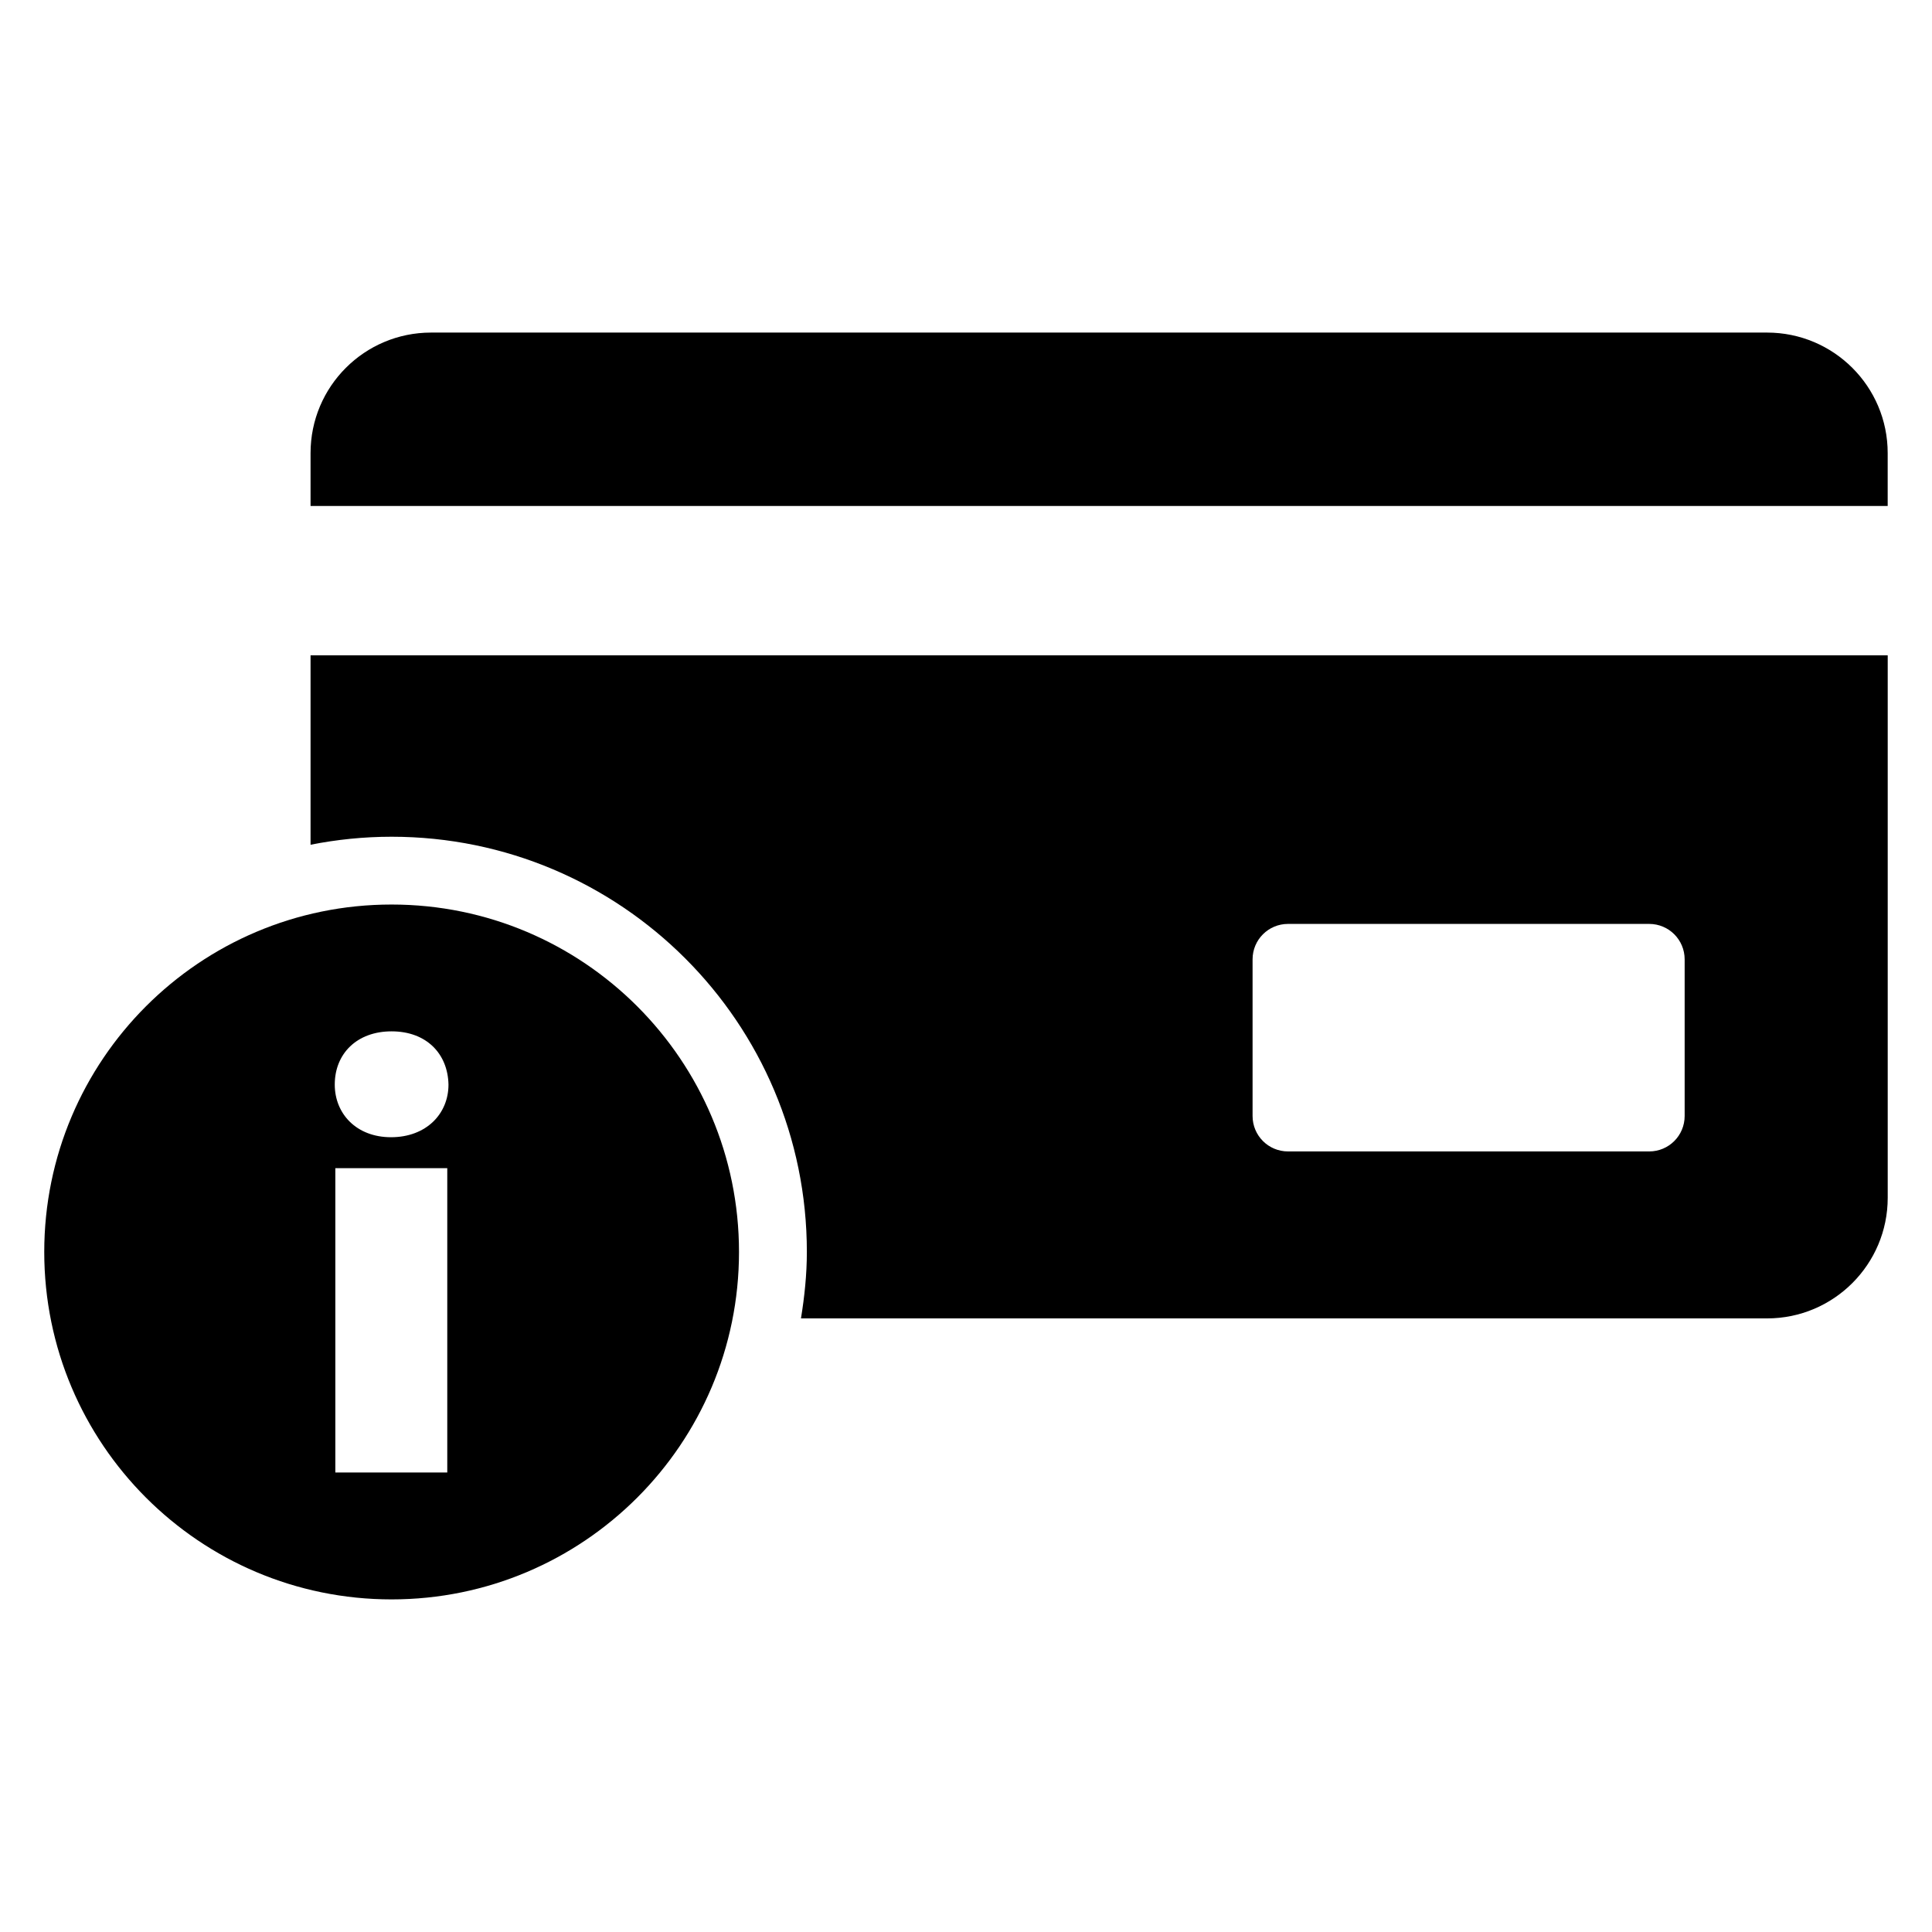
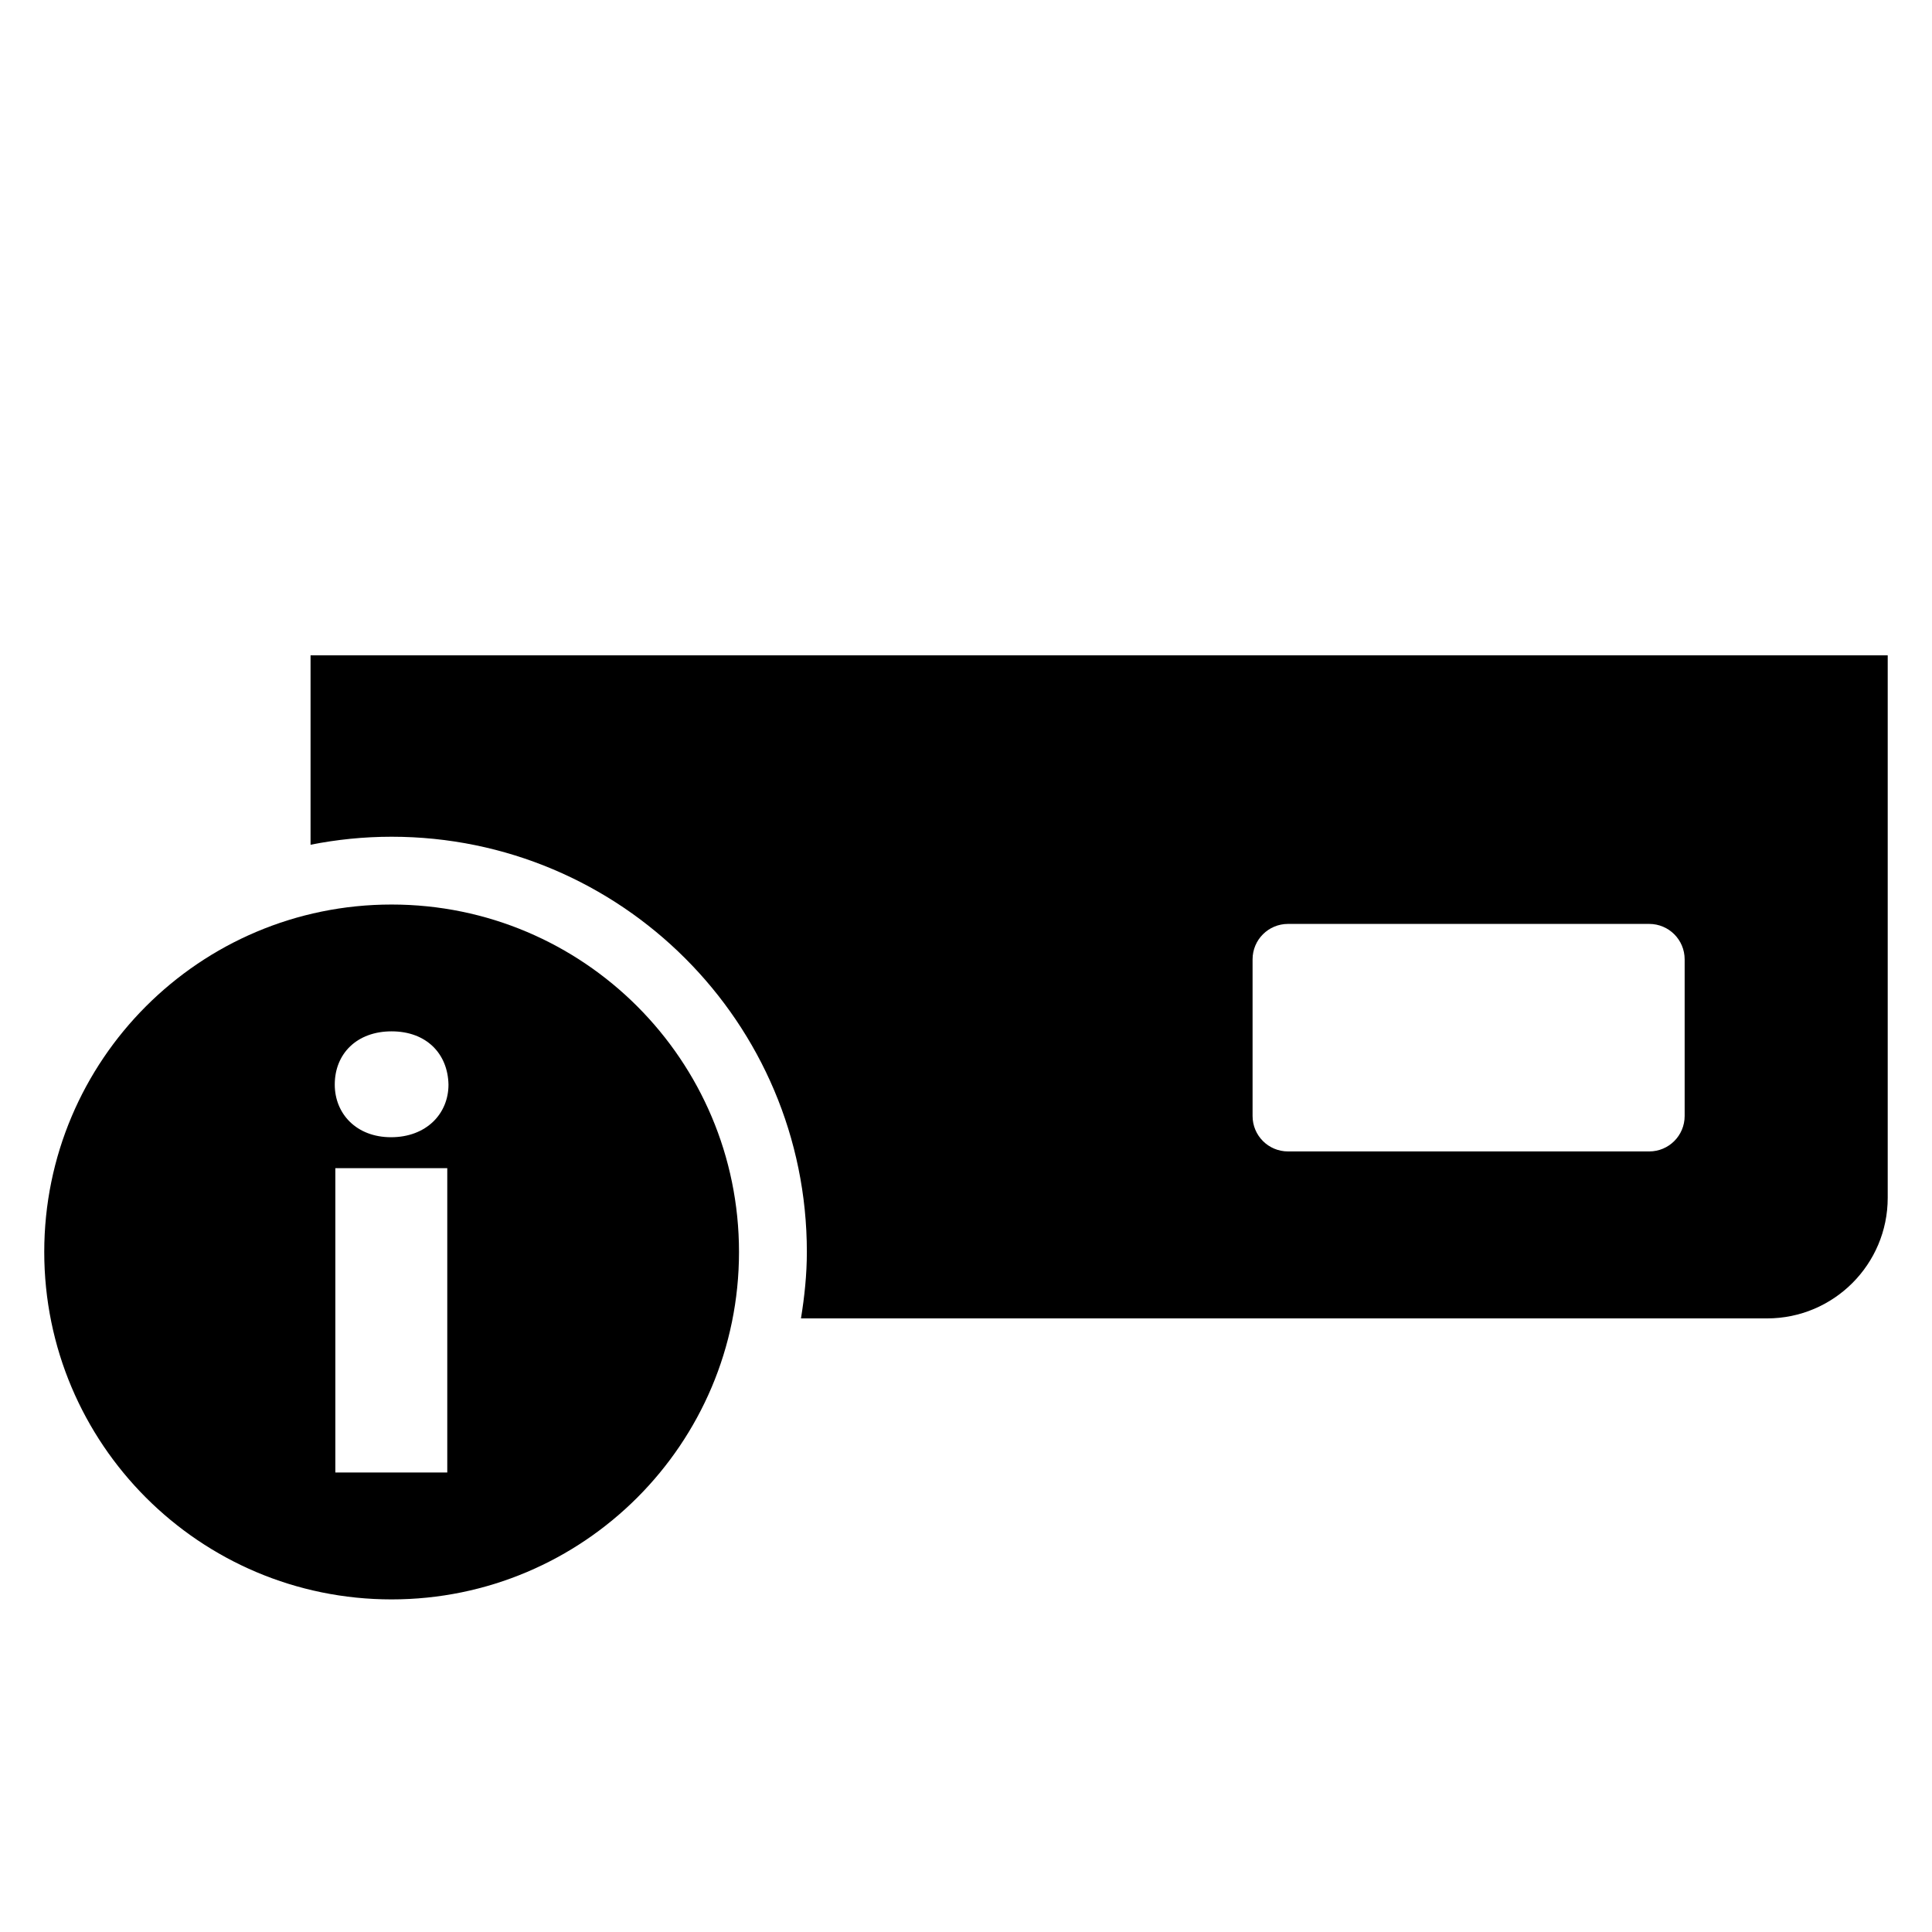
<svg xmlns="http://www.w3.org/2000/svg" fill="#000000" width="800px" height="800px" version="1.1" viewBox="144 144 512 512">
  <g>
-     <path d="m226.3 278.09v-14.016c0-17.648 14.289-31.938 31.938-31.938h354.05c17.648 0 31.969 14.289 31.969 31.938v14.016z" />
    <path d="m247.77 383.71c-50.84 0-92.043 41.234-92.043 92.074s41.207 92.074 92.043 92.074c50.84 0 92.074-41.234 92.074-92.074 0-50.836-41.238-92.074-92.074-92.074zm14.762 150.52h-29.664v-80.656h29.664zm-14.902-88.855c-9.191 0-14.914-6.231-14.914-13.953 0-8.199 5.879-14.105 15.055-14.105 9.223 0 14.914 5.91 15.082 14.105 0.016 7.711-5.863 13.953-15.223 13.953z" />
    <path d="m226.3 317.68v50.184c6.945-1.375 14.137-2.121 21.465-2.121 60.762 0 110.06 49.266 110.06 110.03 0 6-0.625 11.863-1.559 17.617h256.03c17.648 0 31.969-14.32 31.969-31.969v-143.75h-417.96zm364.15 122.07c0 5.191-4.199 9.391-9.391 9.391h-95.723c-5.191 0-9.391-4.199-9.391-9.391v-41.512c0-5.191 4.199-9.391 9.391-9.391h95.723c5.191 0 9.391 4.199 9.391 9.391z" />
  </g>
</svg>